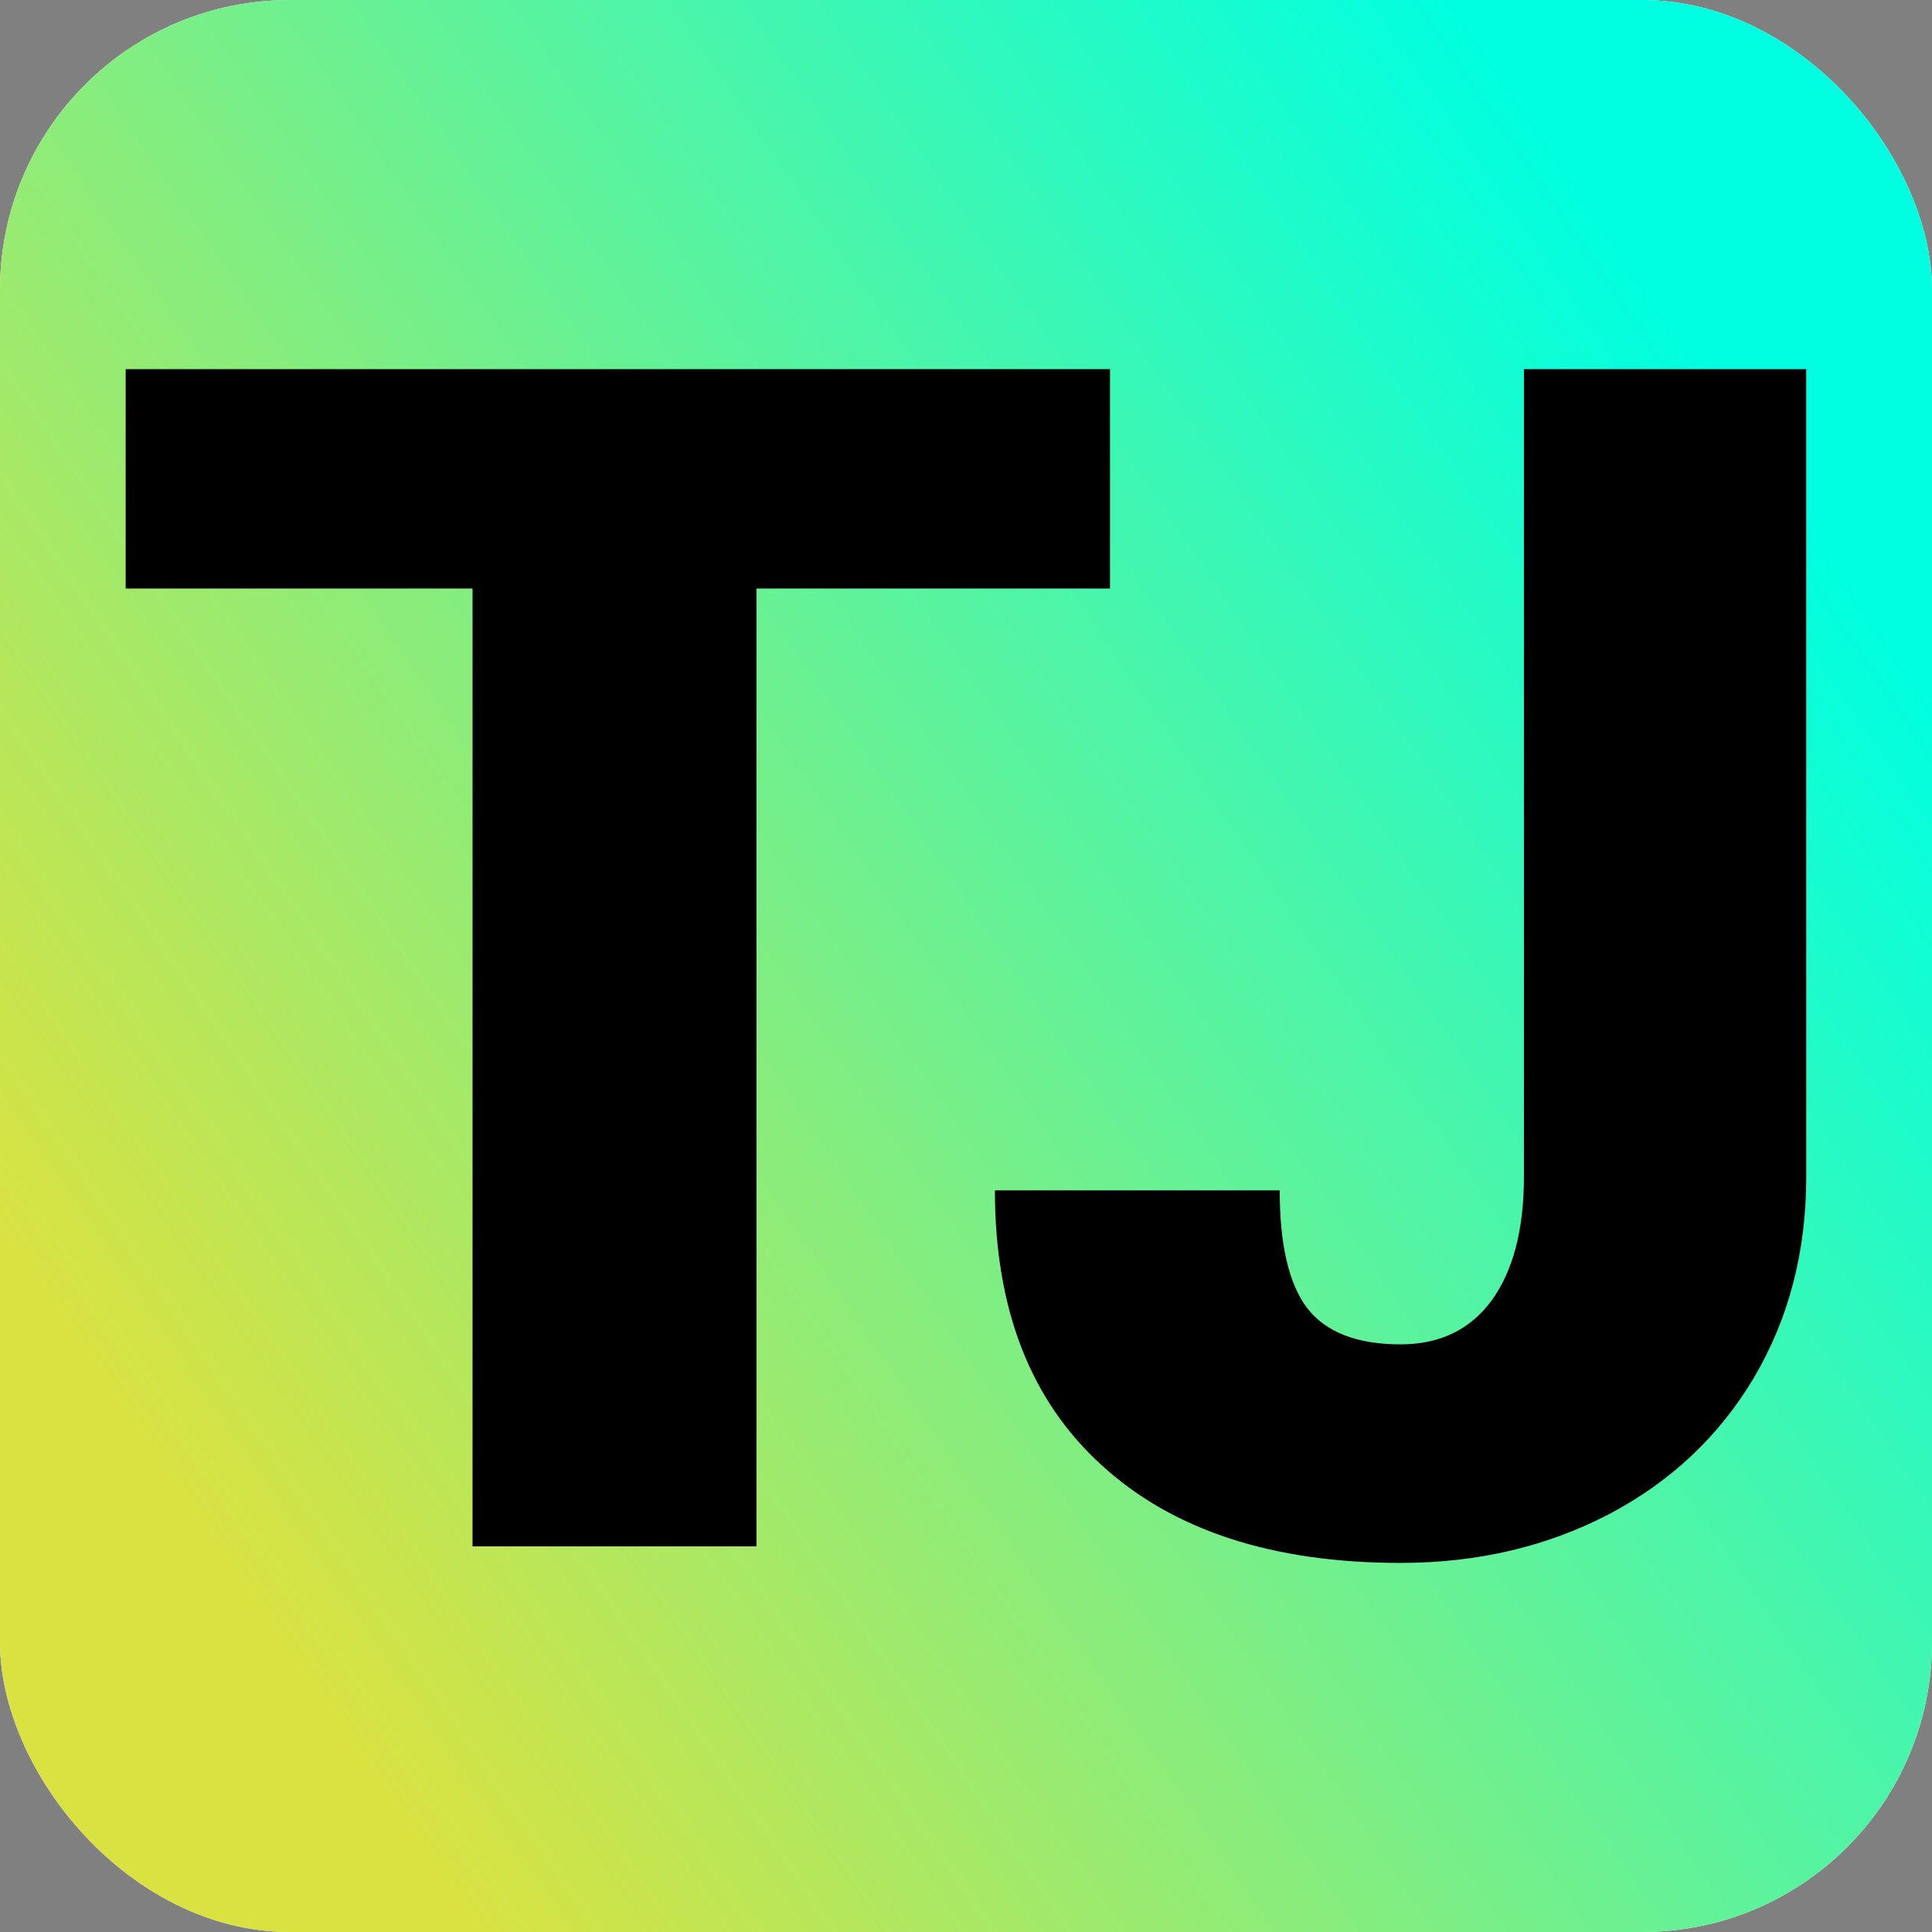
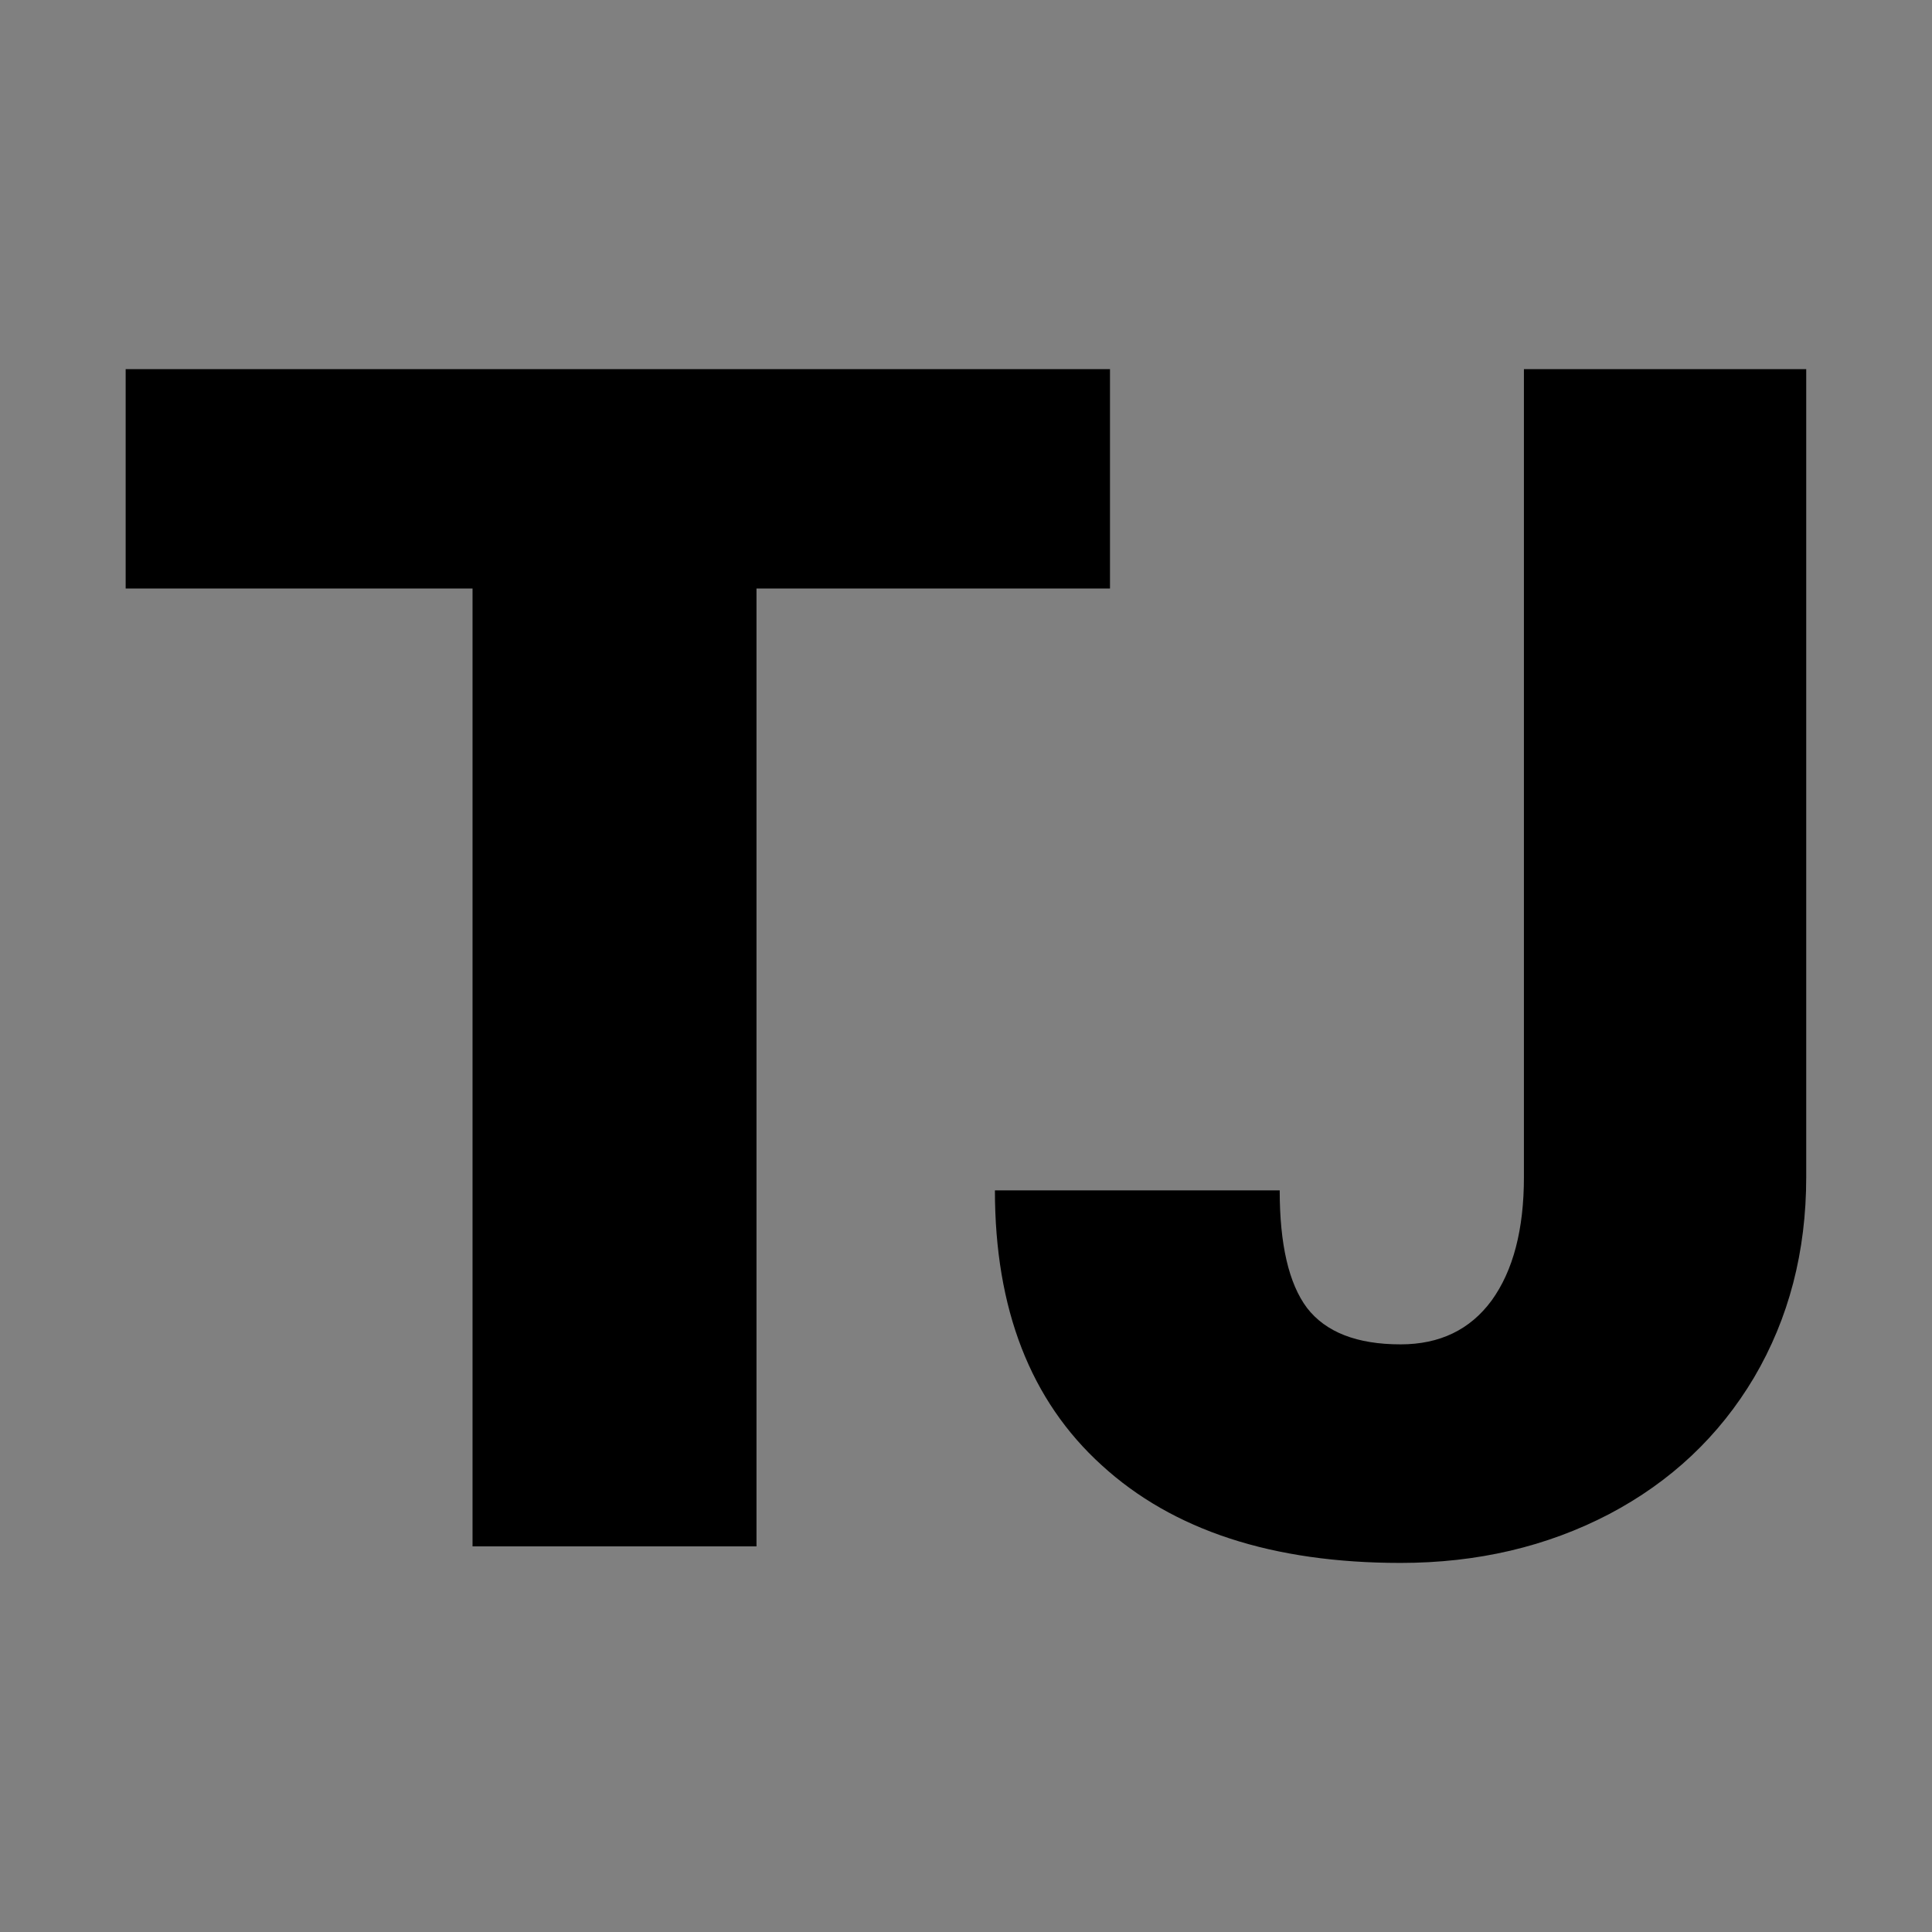
<svg xmlns="http://www.w3.org/2000/svg" version="1.1" width="1000" height="1000">
  <rect width="100%" height="100%" fill="#808080" stroke="none" />
  <g clip-path="url(#SvgjsClipPath1308)">
-     <rect width="1000" height="1000" fill="#ffffff" />
    <g transform="matrix(5,0,0,5,0,0)">
      <svg version="1.1" width="200" height="200">
        <svg version="1.1" viewBox="0 0 200 200">
-           <rect width="200" height="200" fill="url('#gradient')" />
          <defs>
            <linearGradient id="gradient" gradientTransform="rotate(146 0.5 0.5)">
              <stop offset="0%" stop-color="#00ffe0" />
              <stop offset="100%" stop-color="#d9e241" />
            </linearGradient>
            <clipPath id="SvgjsClipPath1308">
              <rect width="1000" height="1000" x="0" y="0" rx="150" ry="150" />
            </clipPath>
          </defs>
          <g>
            <g fill="#000000" transform="matrix(8.57,0,0,8.57,10.009,160.079)" stroke="#648aa1" stroke-width="0">
              <path d="M12.24-14.22L12.24-11.57L7.97-11.57L7.97 0L4.54 0L4.54-11.57L0.35-11.57L0.35-14.22L12.24-14.22ZM17.24-4.46L17.24-14.22L20.65-14.22L20.65-4.46Q20.65-3.11 20.02-2.04Q19.39-0.98 18.27-0.39Q17.14 0.20 15.75 0.20L15.75 0.20Q13.43 0.20 12.14-0.98Q10.85-2.15 10.85-4.30L10.85-4.30L14.29-4.30Q14.29-3.32 14.62-2.88Q14.96-2.44 15.75-2.44L15.75-2.44Q16.46-2.44 16.85-2.97Q17.24-3.51 17.24-4.46L17.24-4.46Z" />
            </g>
          </g>
        </svg>
      </svg>
    </g>
  </g>
</svg>